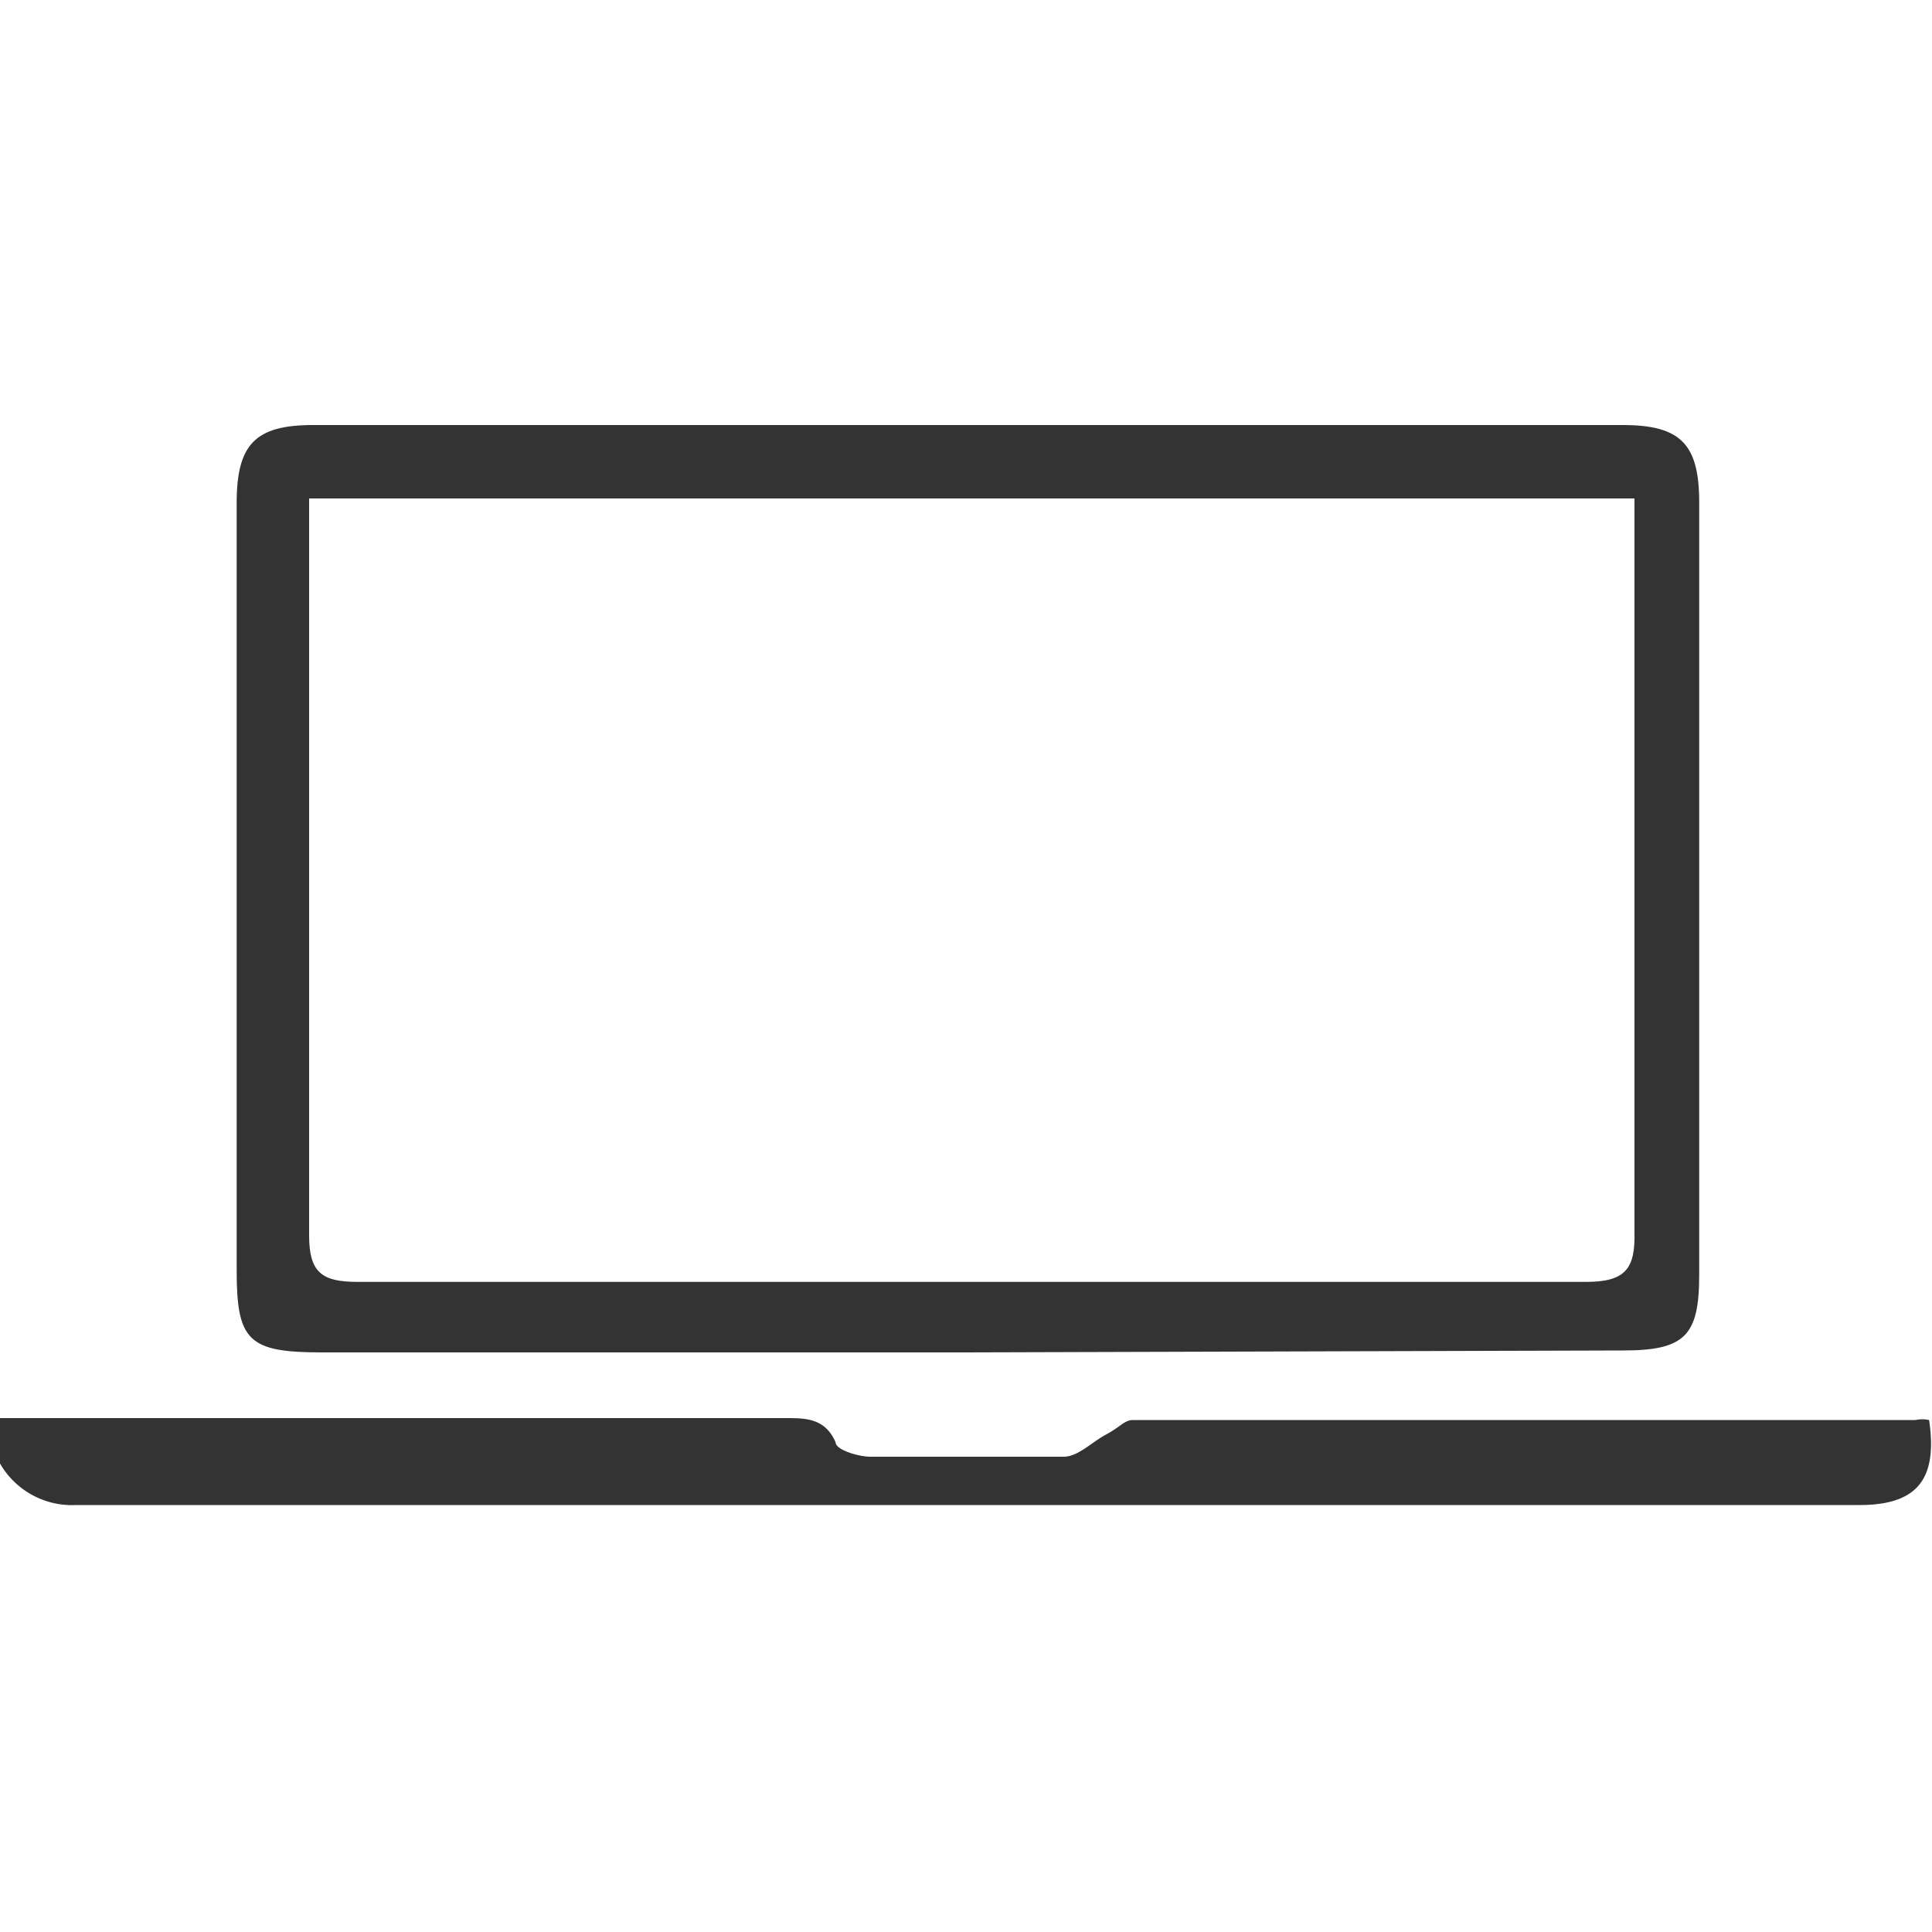
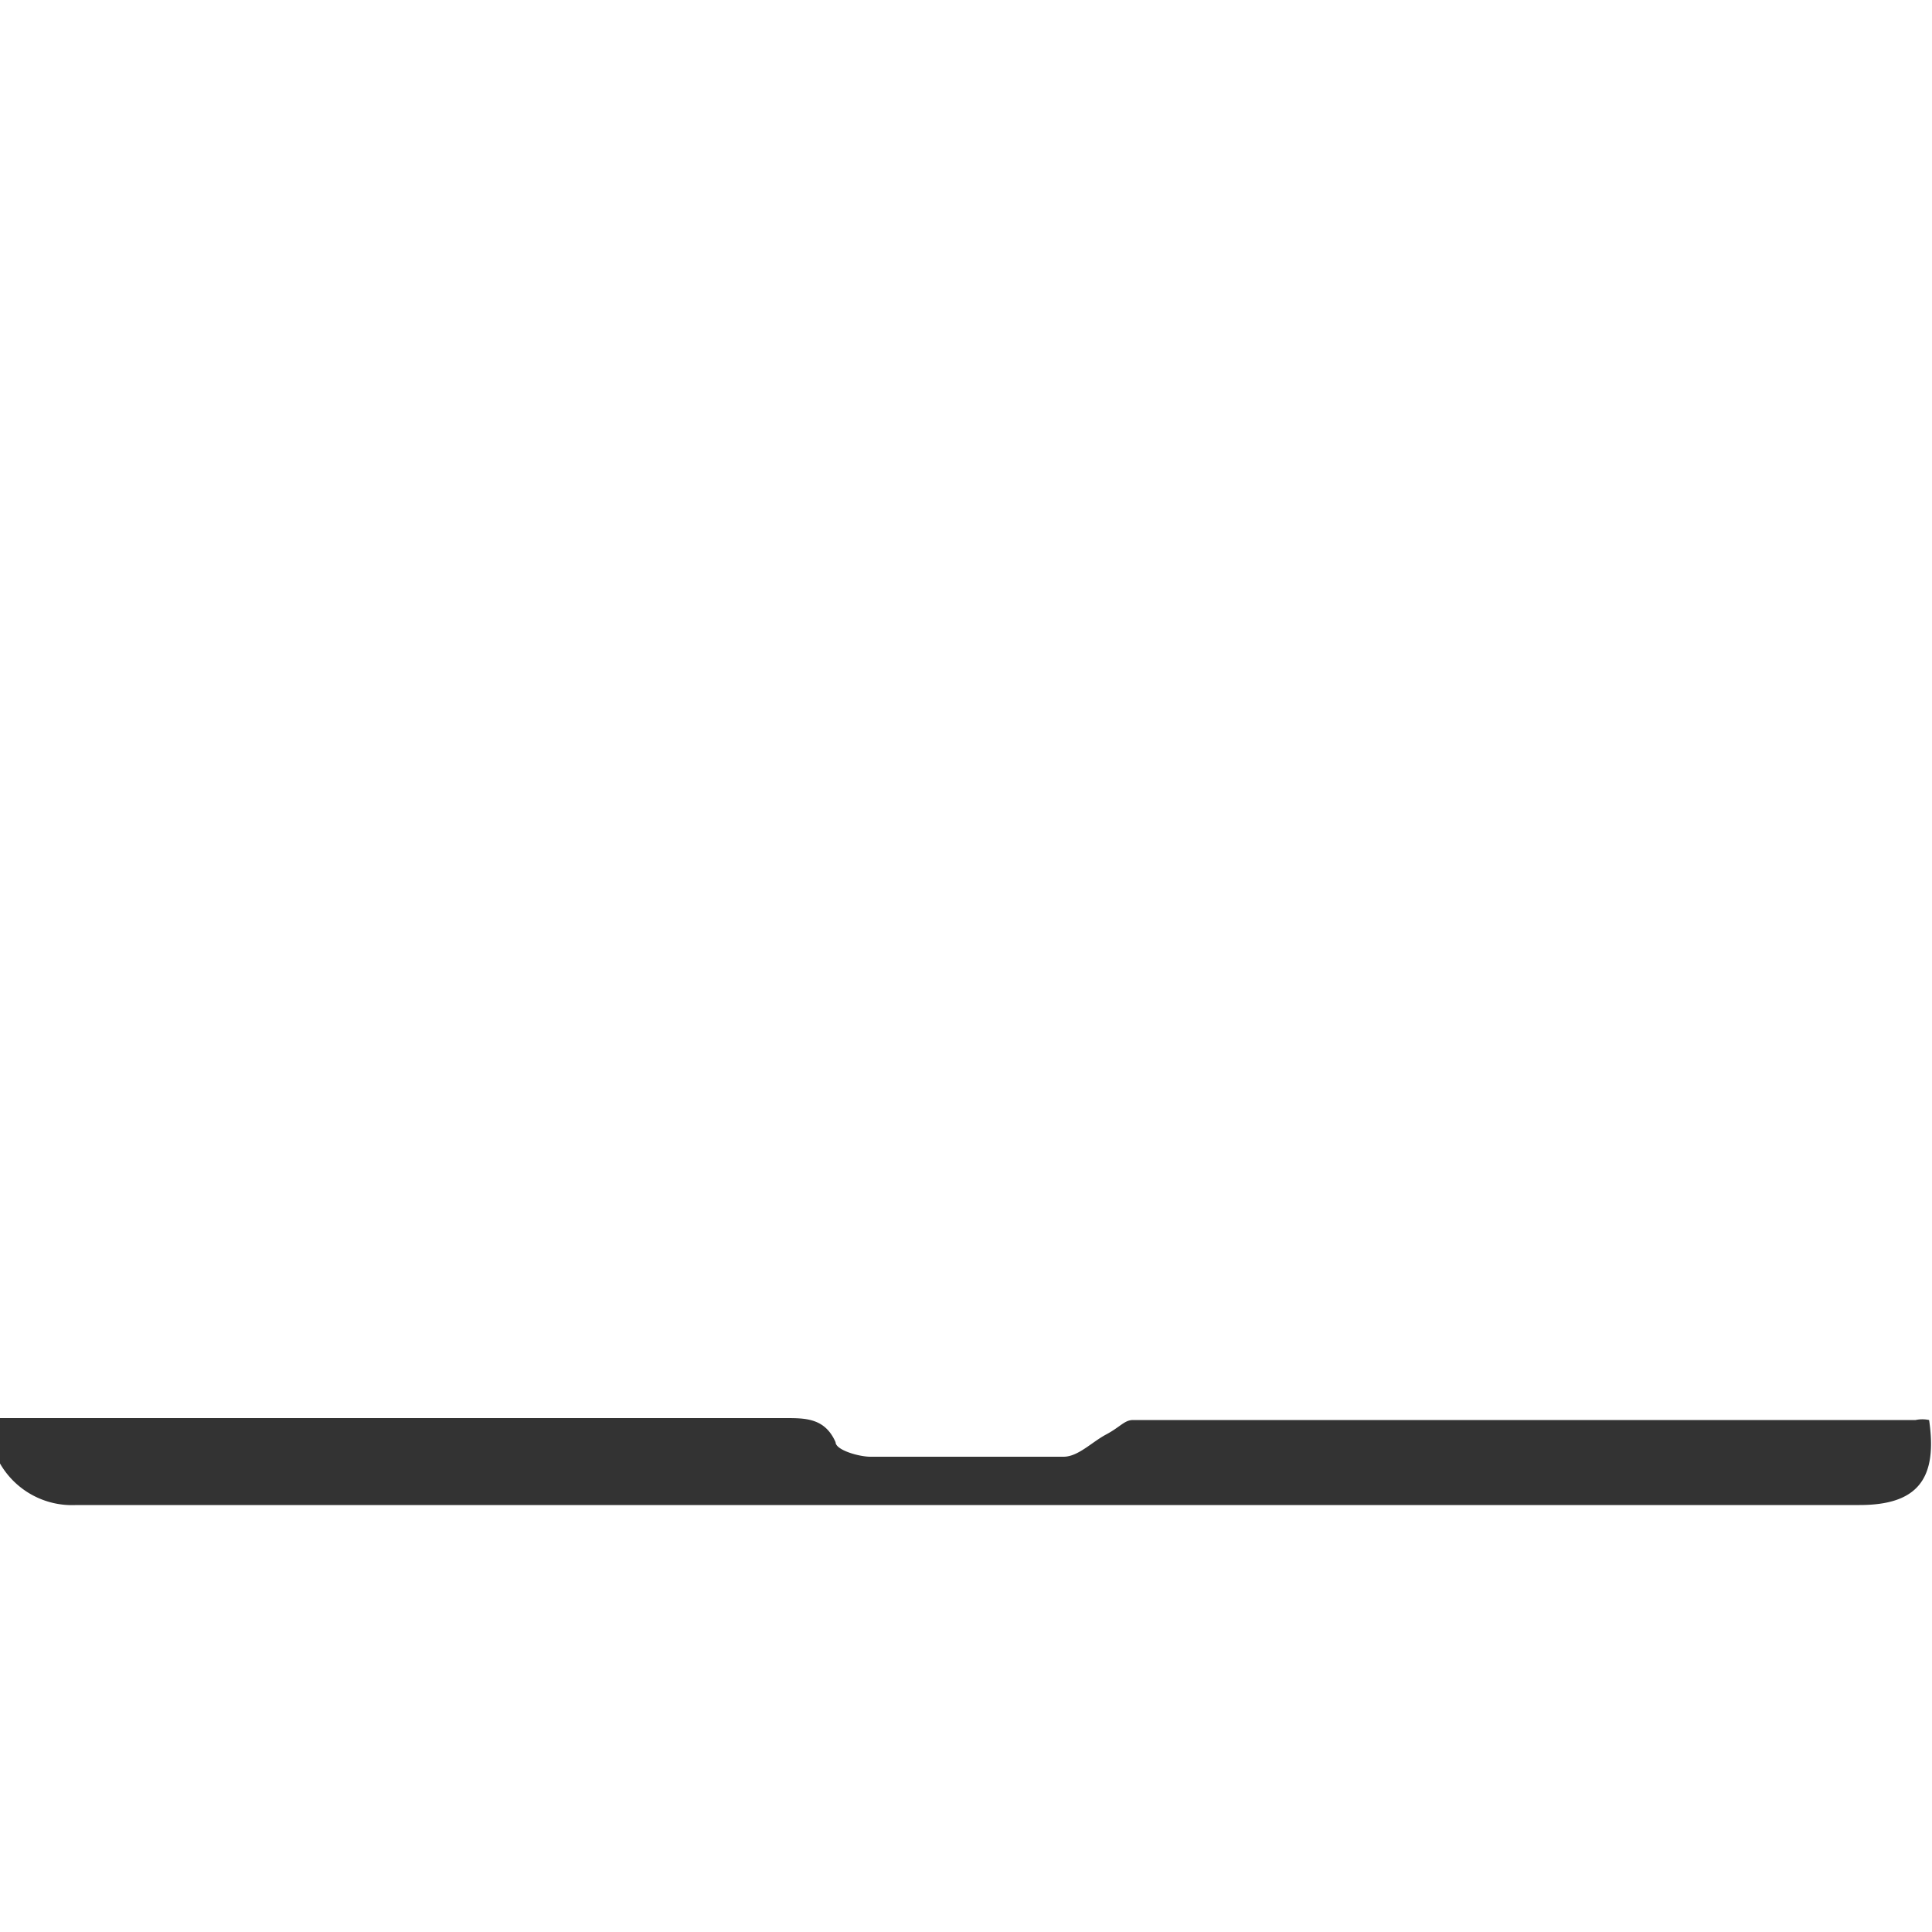
<svg xmlns="http://www.w3.org/2000/svg" id="Layer_1" data-name="Layer 1" viewBox="0 0 20 20">
  <defs>
    <style>.cls-1{fill:#333;}</style>
  </defs>
  <title>icon_Trang thiet bi</title>
  <path class="cls-1" d="M0,14.68l4.36,0H8.13c.21,0,.41,0,.52.25,0,.08.24.15.36.15.67,0,1.34,0,2,0,.15,0,.29-.15.44-.23s.19-.15.28-.15h8.1a.33.33,0,0,1,.14,0c.09.61-.12.88-.72.88H.79A.86.86,0,0,1,0,15.15Z" />
-   <path class="cls-1" d="M10,14H3.33c-.76,0-.88-.12-.88-.85V5.21c0-.61.19-.81.79-.81H16.8c.6,0,.79.2.79.8v8c0,.63-.15.78-.79.78ZM3.2,5.16c0,.17,0,.32,0,.48,0,2.38,0,4.76,0,7.15,0,.38.13.48.5.48q6.36,0,12.72,0c.41,0,.51-.14.5-.52,0-2.37,0-4.74,0-7.11,0-.15,0-.3,0-.48Z" />
</svg>